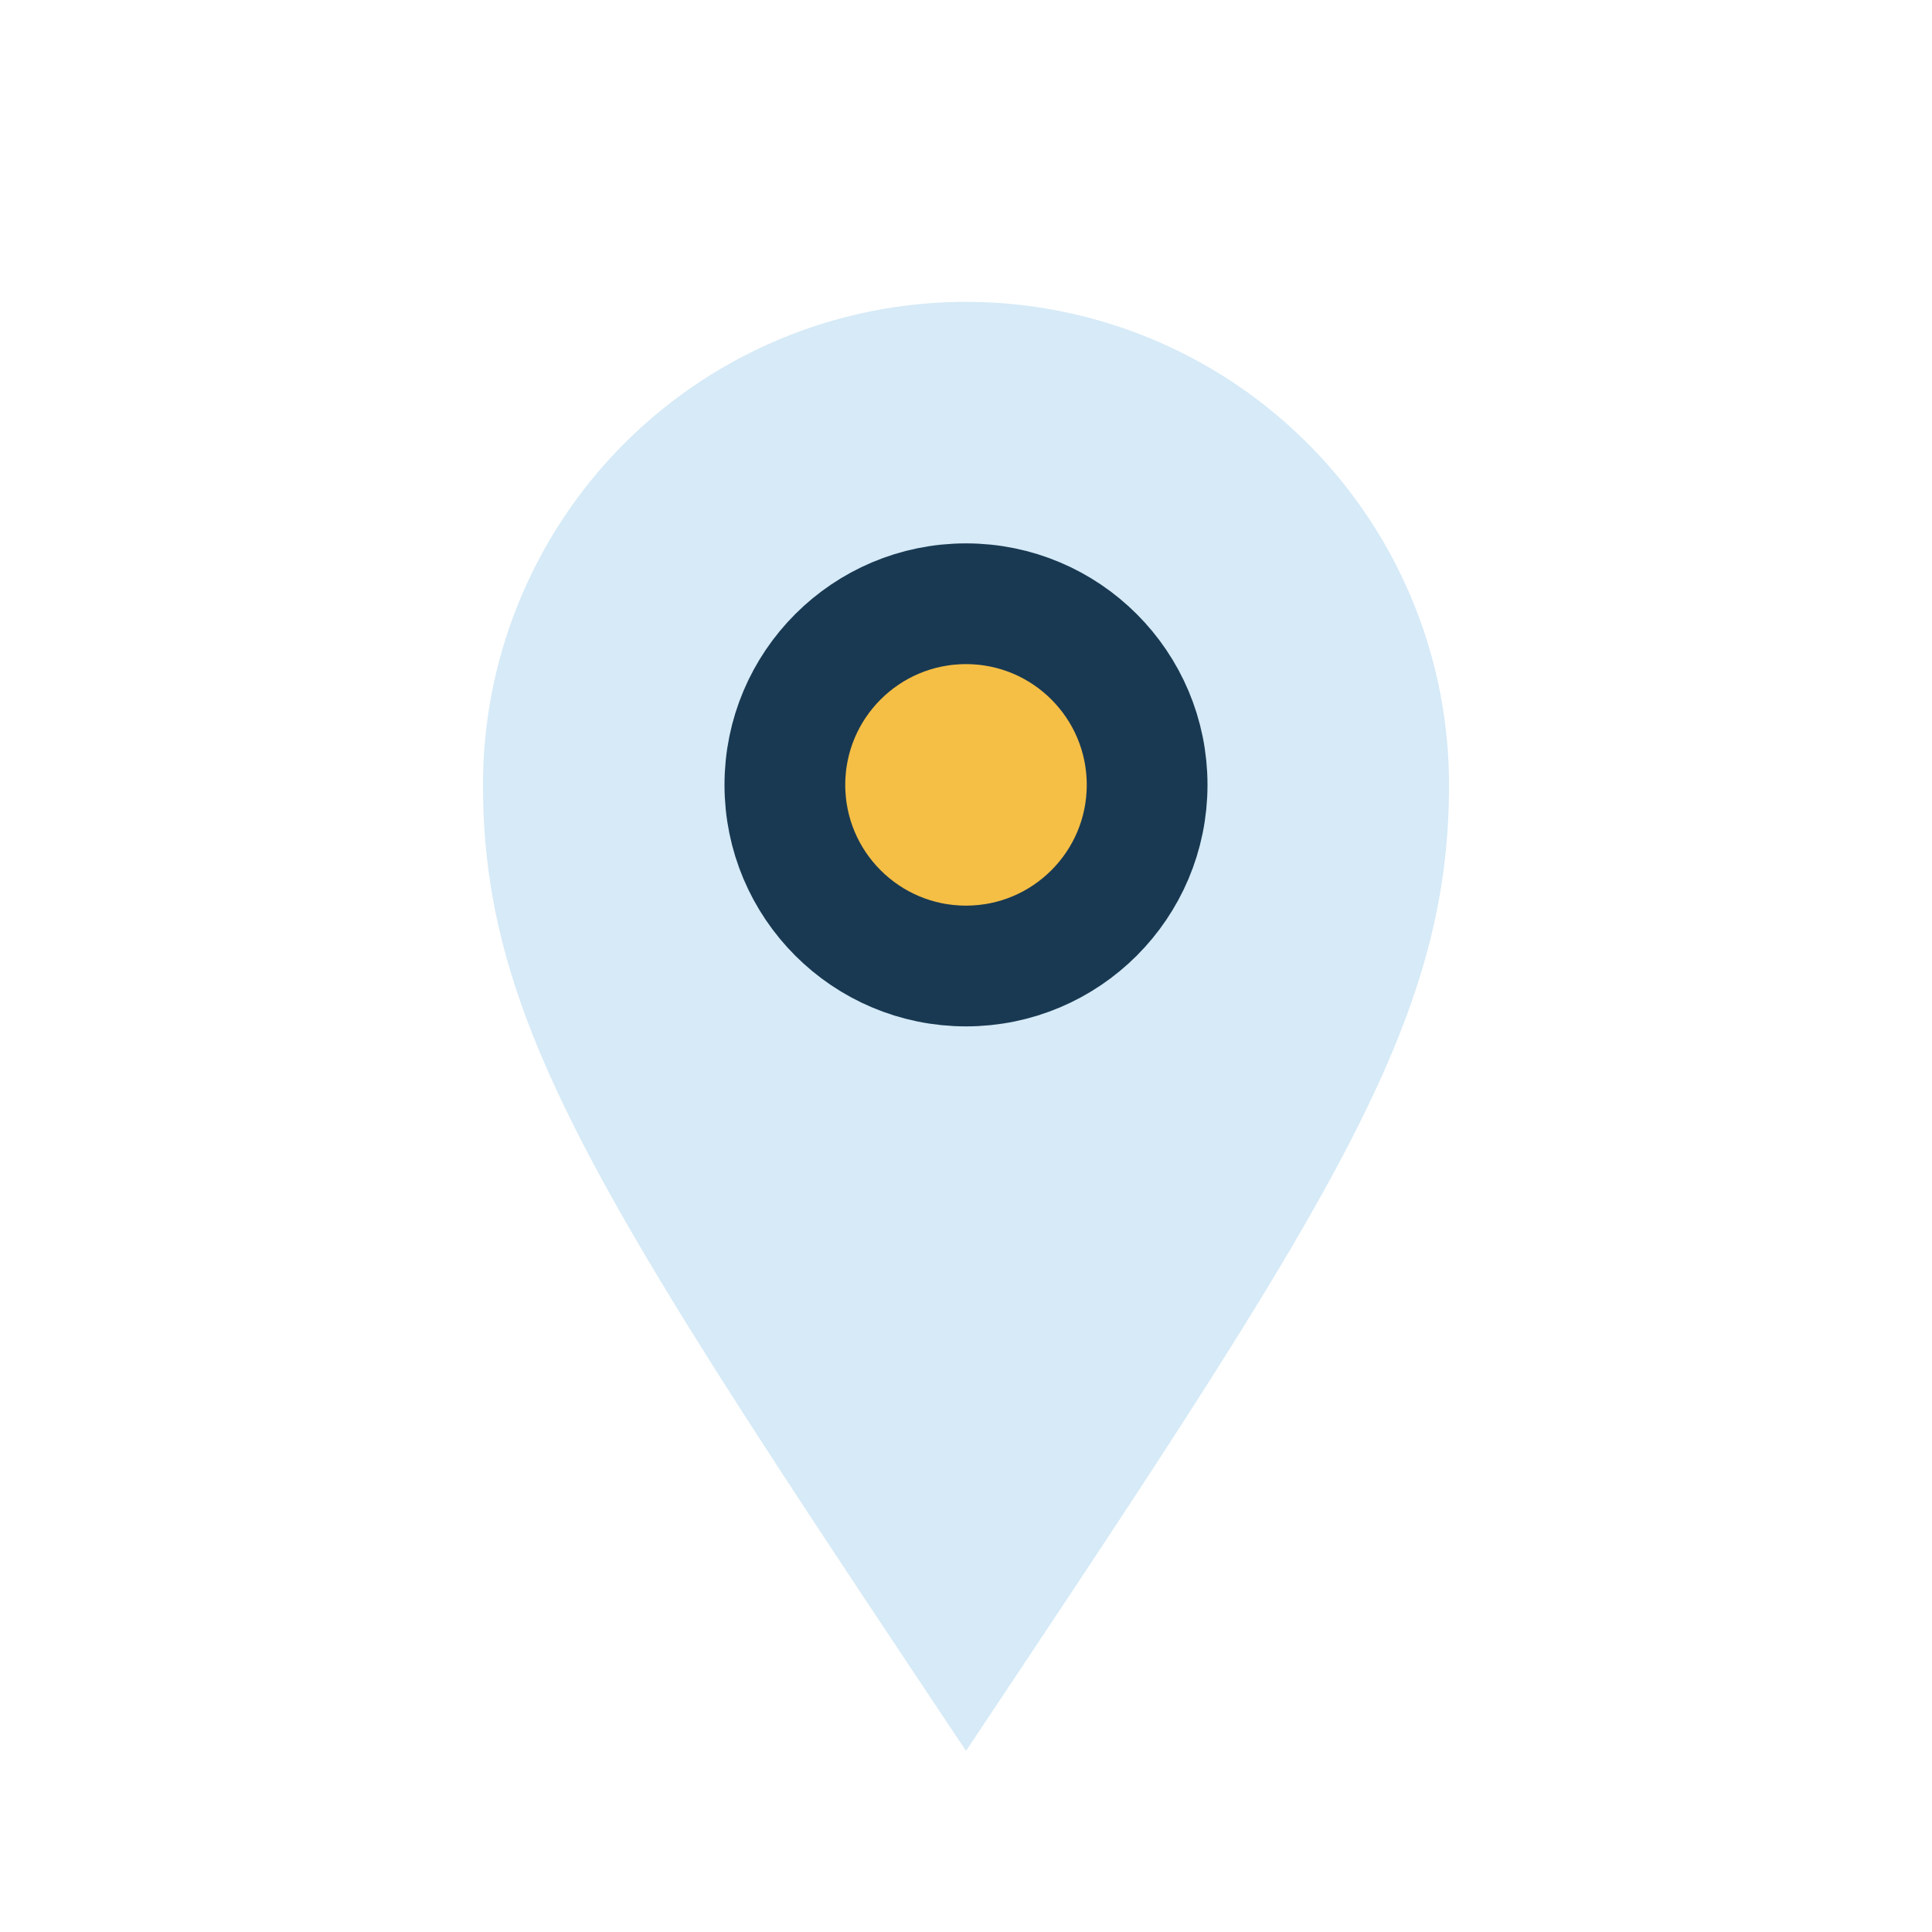
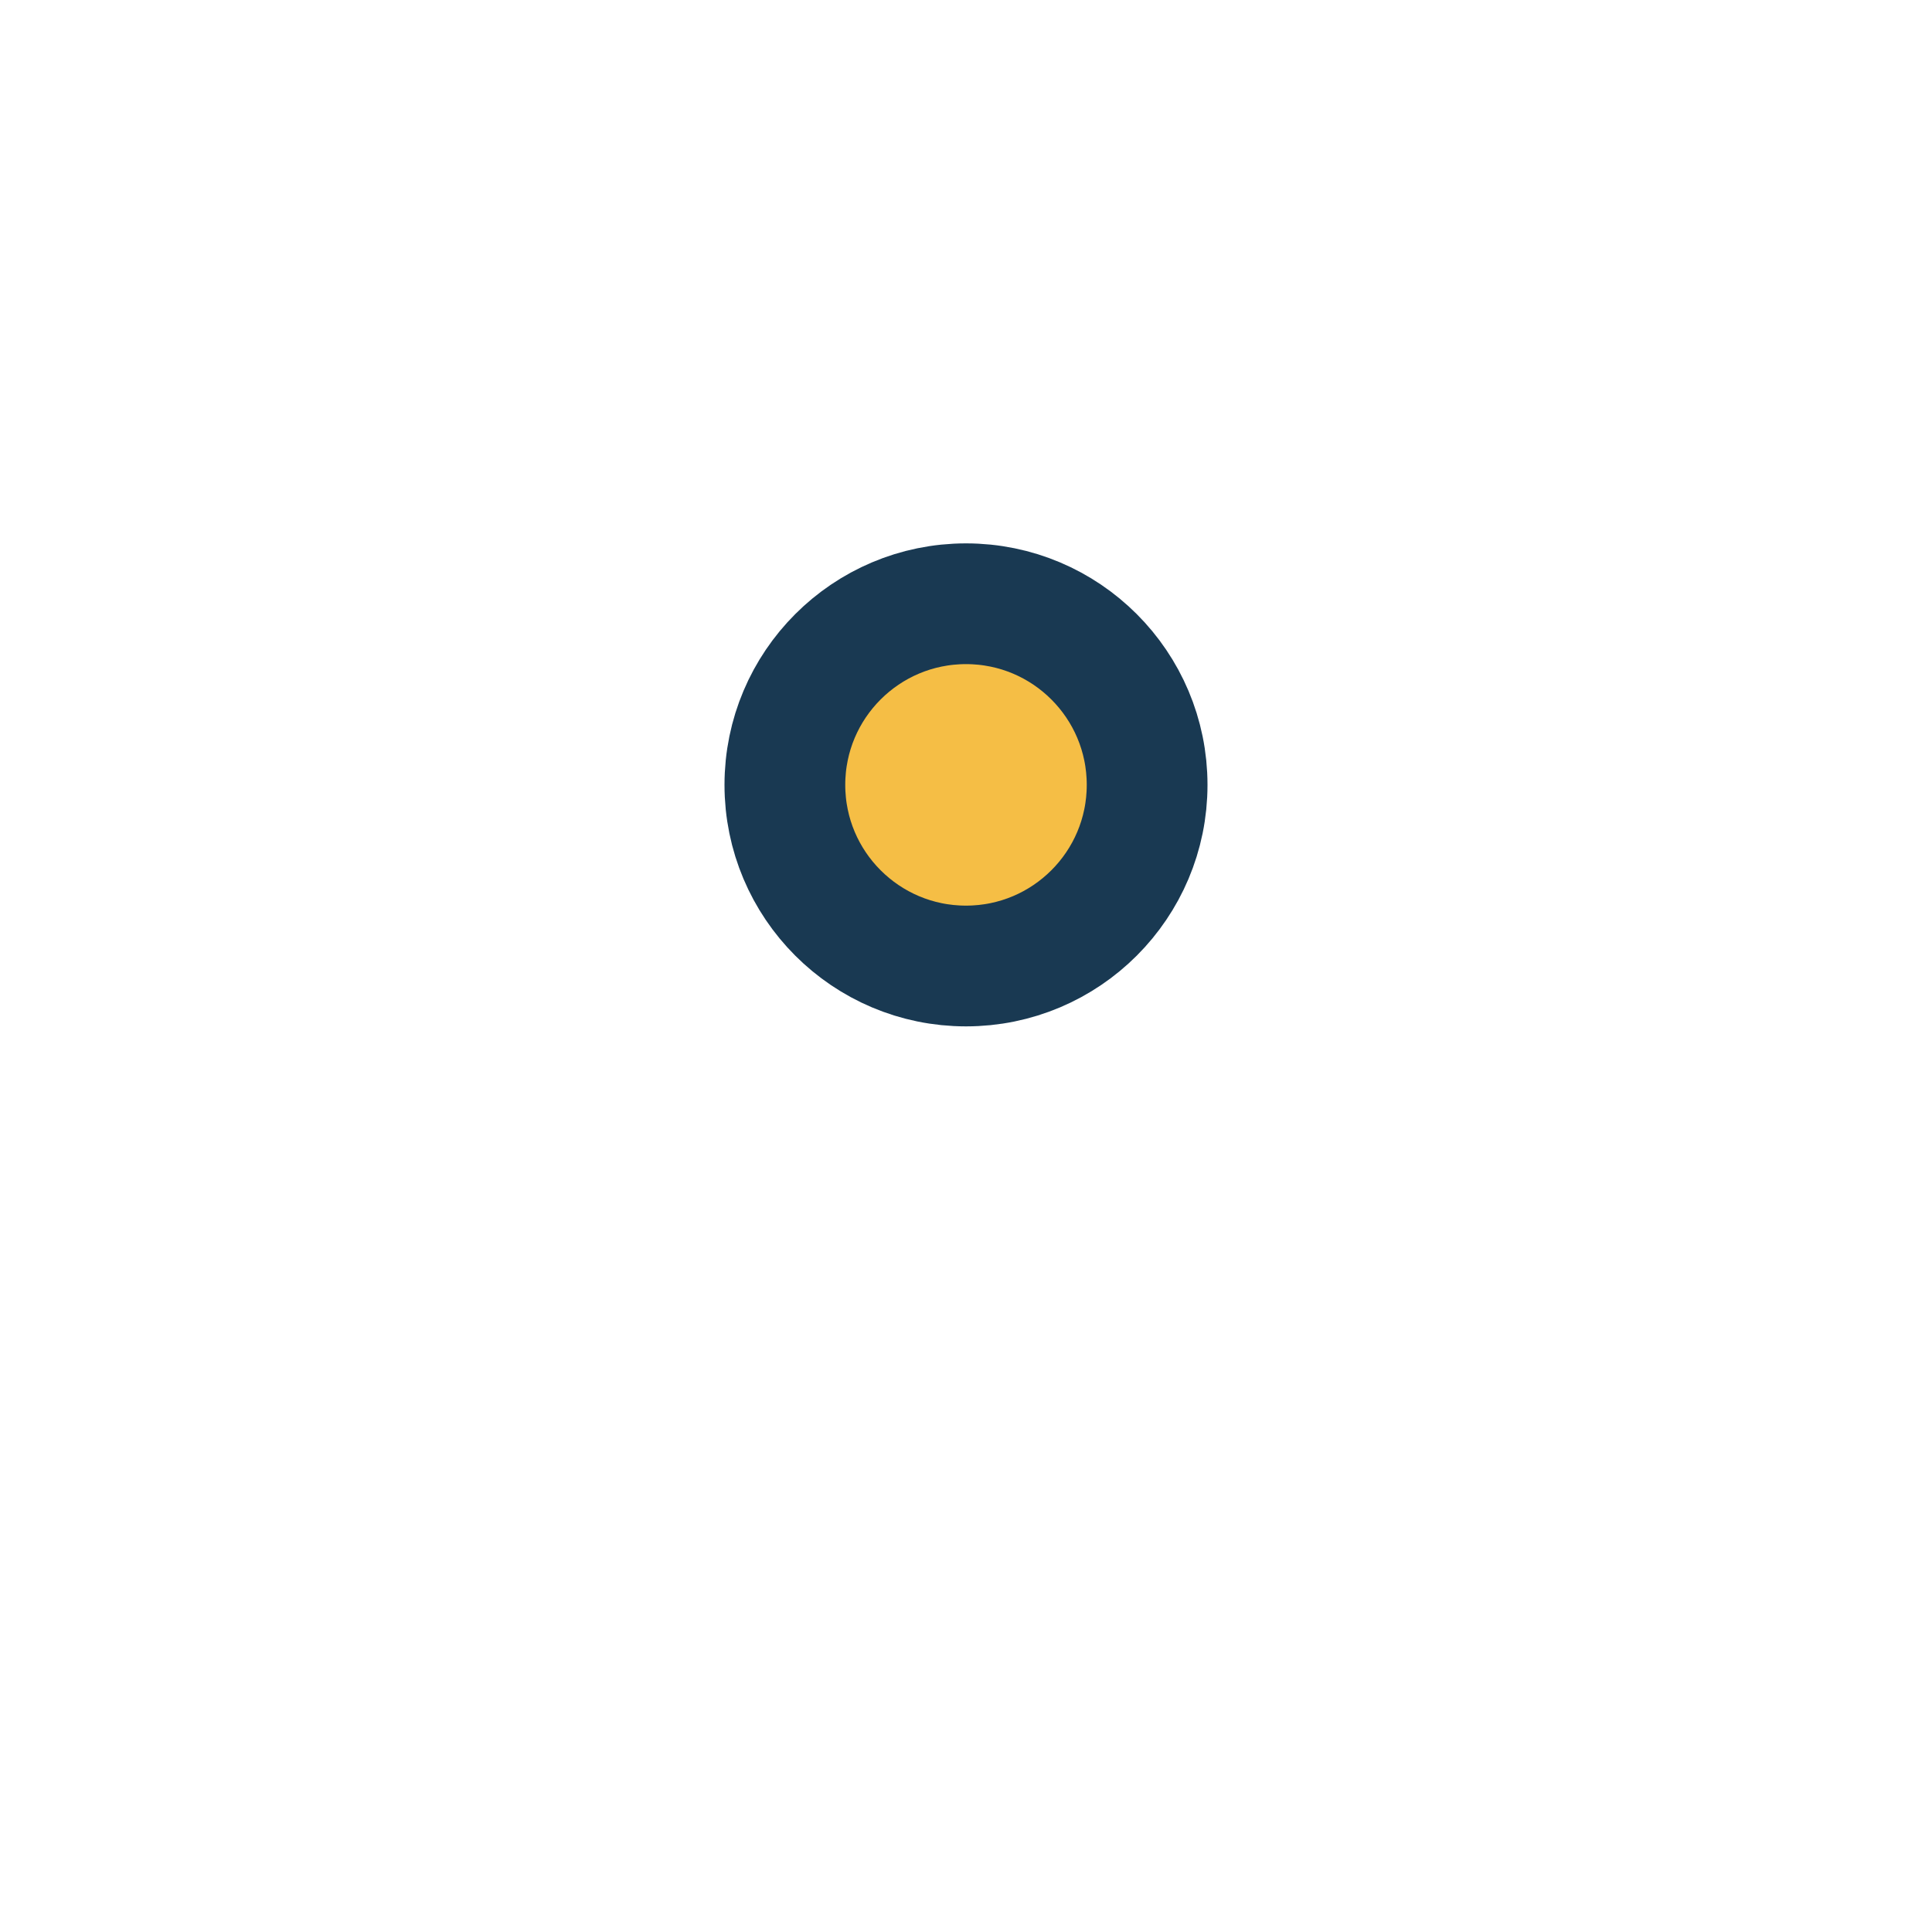
<svg xmlns="http://www.w3.org/2000/svg" width="32" height="32" viewBox="0 0 32 32">
-   <path d="M16 29c-6-9-8-12-8-16a8 8 0 1 1 16 0c0 4-2 7-8 16z" fill="#D6EAF7" />
  <circle cx="16" cy="13" r="3" fill="#F5BE45" stroke="#193952" stroke-width="2" />
</svg>